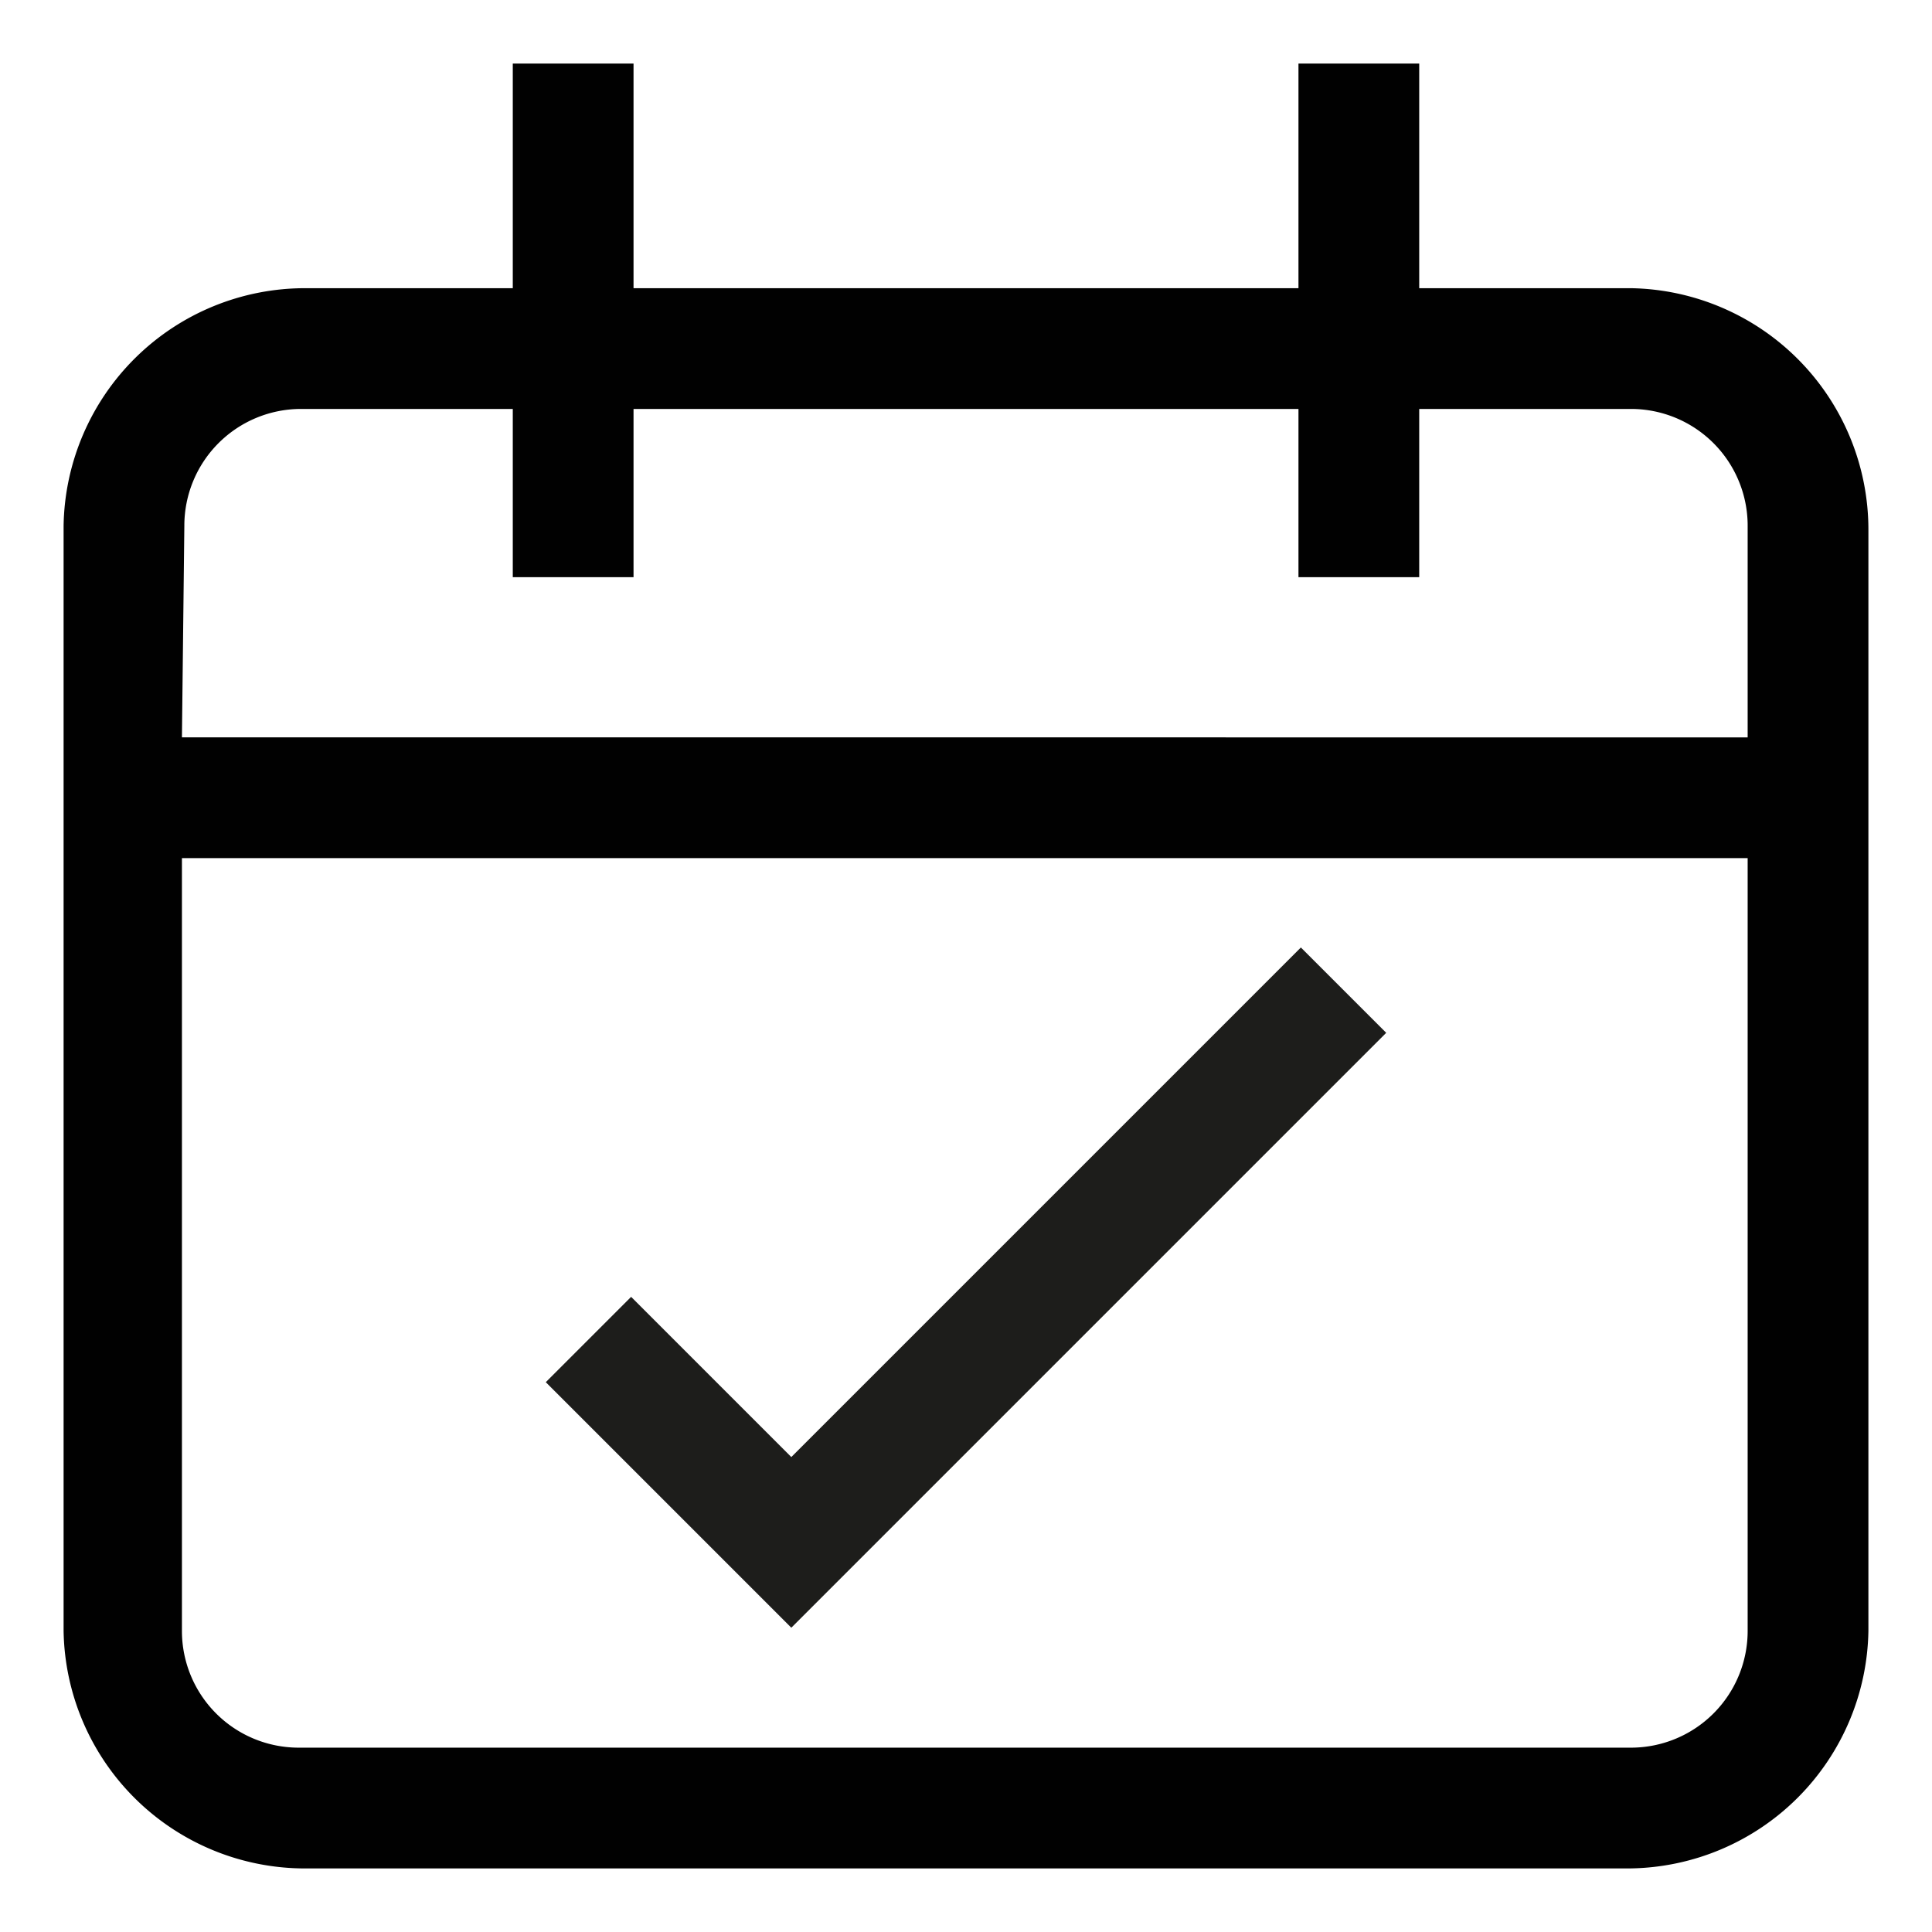
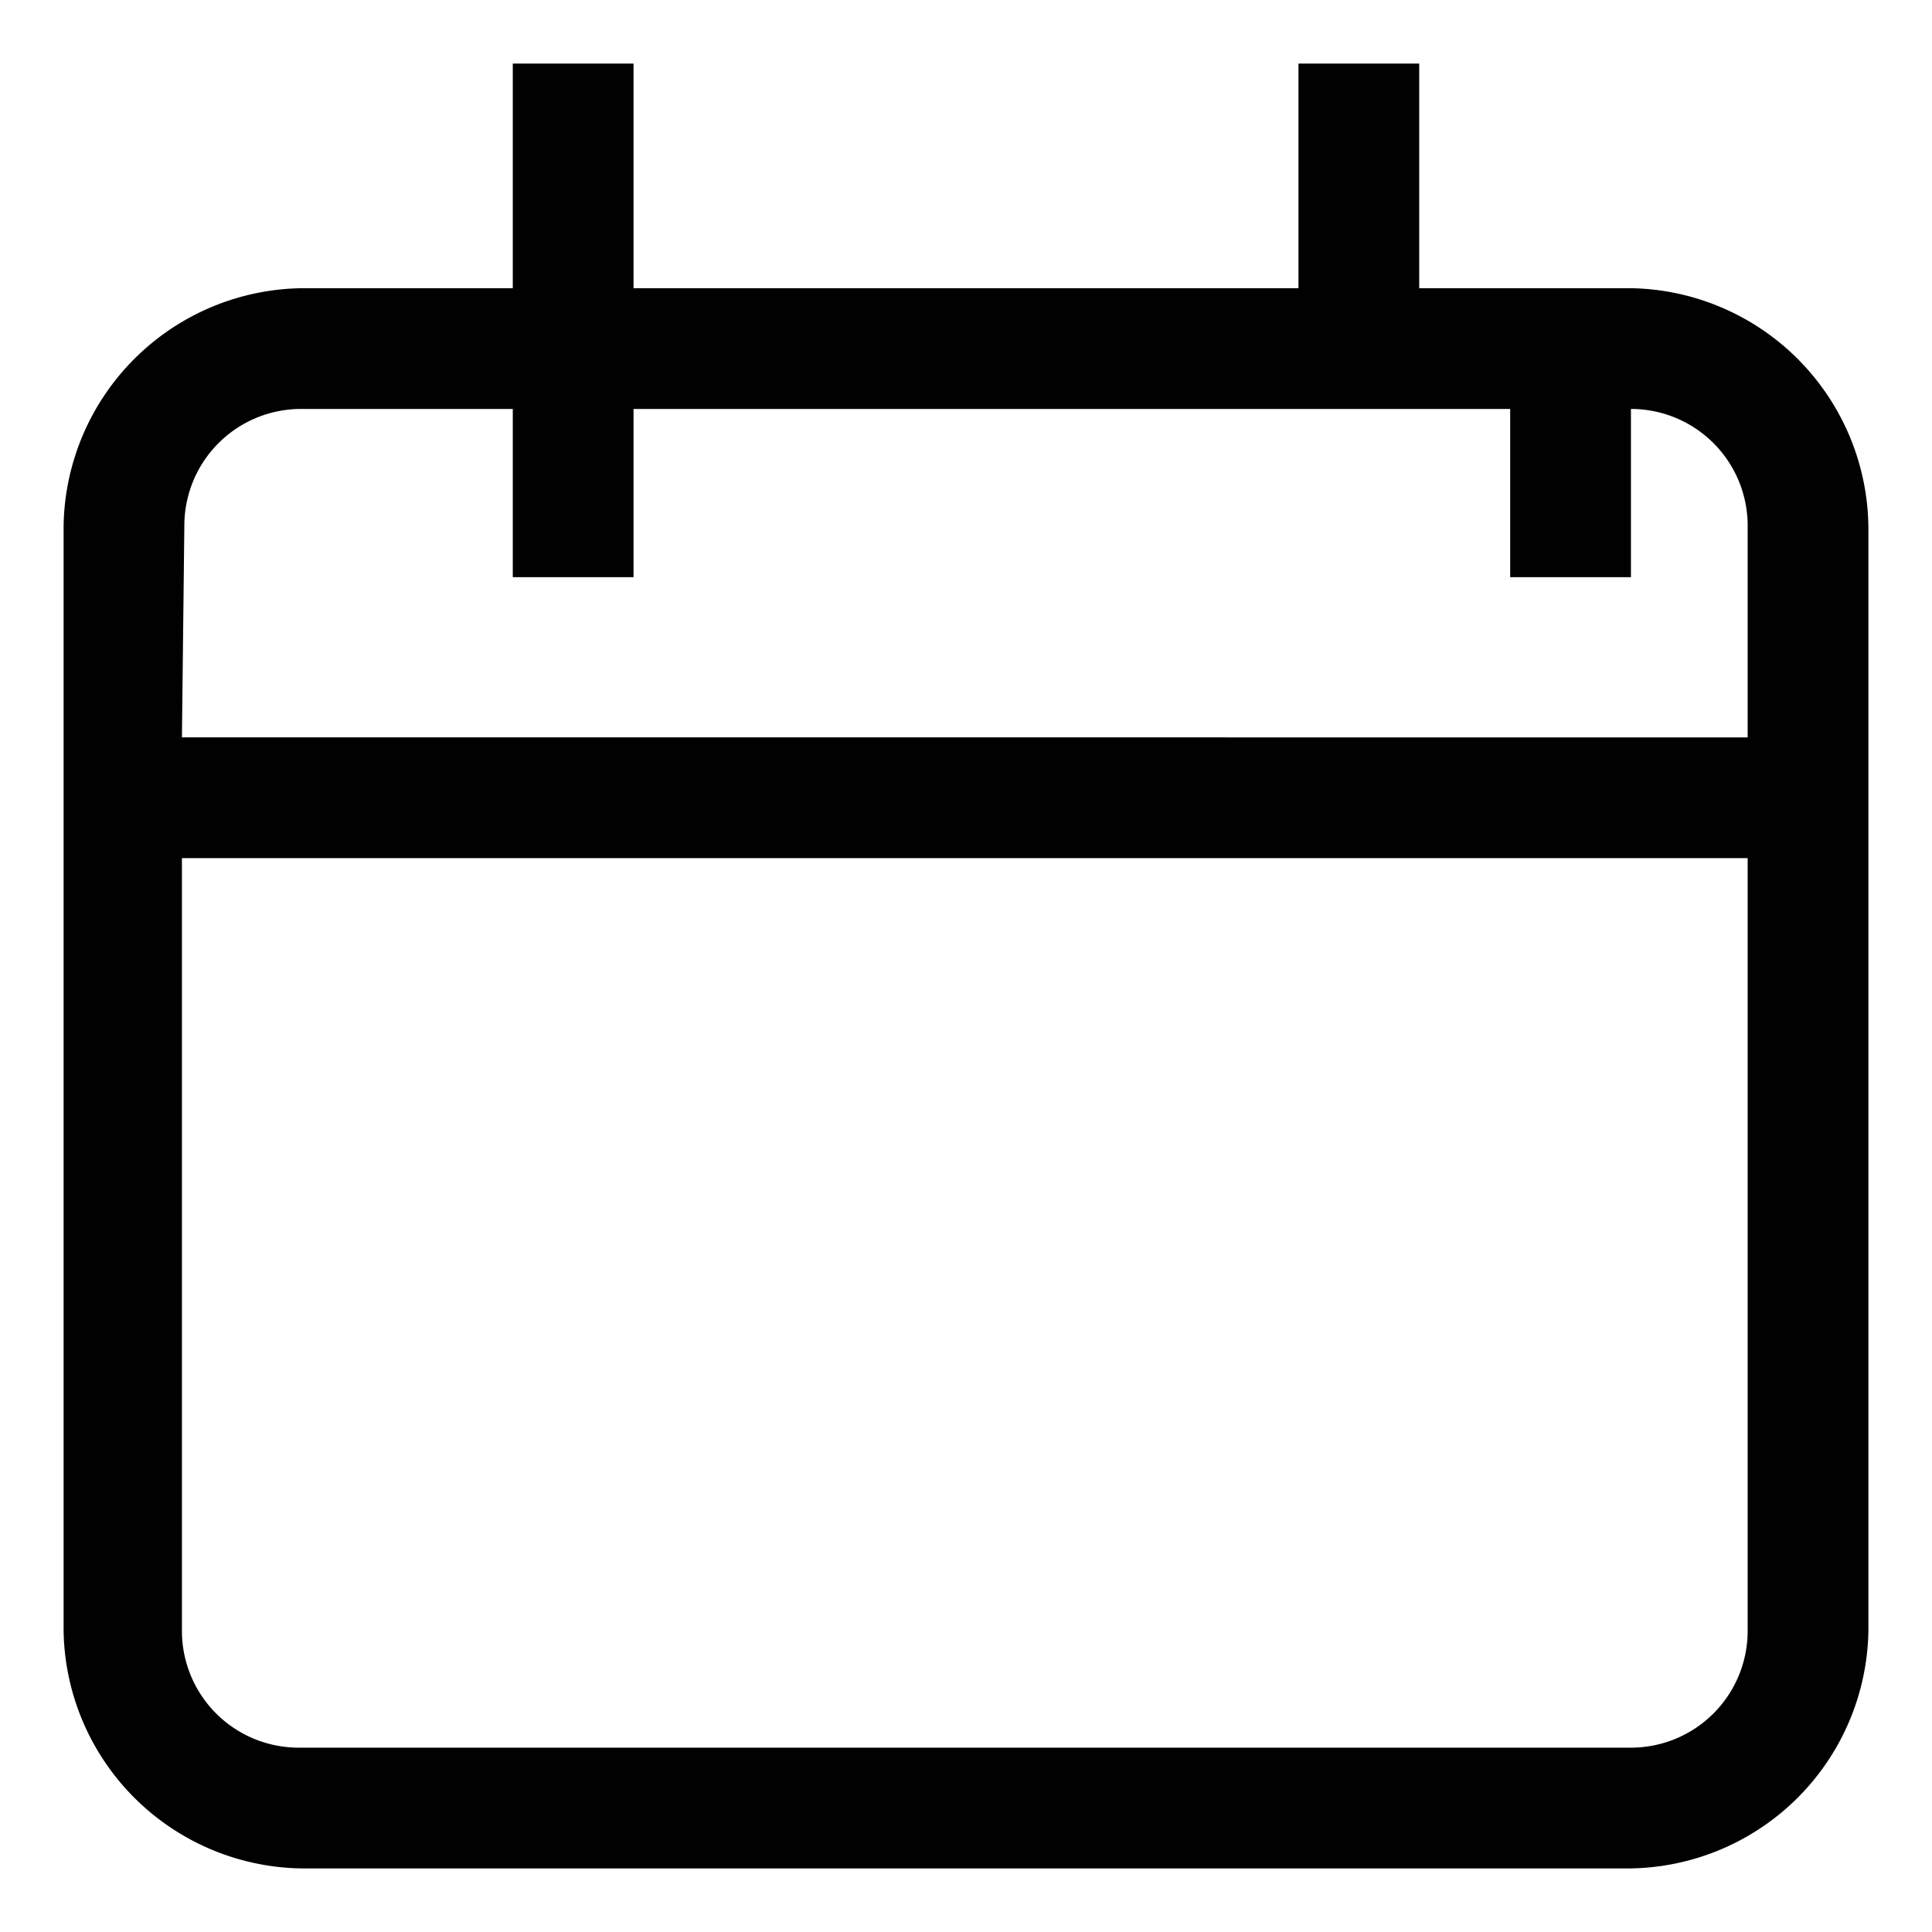
<svg xmlns="http://www.w3.org/2000/svg" id="Layer_1" data-name="Layer 1" viewBox="0 0 24 24">
-   <path d="M20.26,23.21H3.74A3,3,0,0,1,.79,20.26V6.53a3,3,0,0,1,3-2.95H6.37V.79h1.5V3.58h8.26V.79h1.5V3.58h2.63a3,3,0,0,1,2.95,3V20.26A3,3,0,0,1,20.26,23.21Zm-18-12.55v9.6a1.45,1.45,0,0,0,1.45,1.45H20.26a1.45,1.45,0,0,0,1.45-1.45v-9.6Zm0-1.5H21.71V6.53a1.45,1.45,0,0,0-1.45-1.45H17.63V7.17h-1.5V5.08H7.87V7.17H6.37V5.08H3.74A1.45,1.45,0,0,0,2.29,6.53Z" fill="#010101" />
-   <polygon points="9.83 20.22 6.78 17.17 7.84 16.11 9.83 18.1 16.16 11.77 17.22 12.83 9.83 20.22" fill="#1d1d1b" />
+   <path d="M20.26,23.21H3.74A3,3,0,0,1,.79,20.26V6.53a3,3,0,0,1,3-2.95H6.37V.79h1.5V3.58h8.26V.79h1.5V3.58h2.63a3,3,0,0,1,2.95,3V20.26A3,3,0,0,1,20.26,23.21Zm-18-12.55v9.6a1.45,1.45,0,0,0,1.45,1.45H20.26a1.45,1.45,0,0,0,1.45-1.45v-9.6Zm0-1.5H21.71V6.53a1.45,1.45,0,0,0-1.45-1.45V7.17h-1.5V5.08H7.87V7.17H6.37V5.08H3.74A1.45,1.45,0,0,0,2.29,6.53Z" fill="#010101" />
</svg>